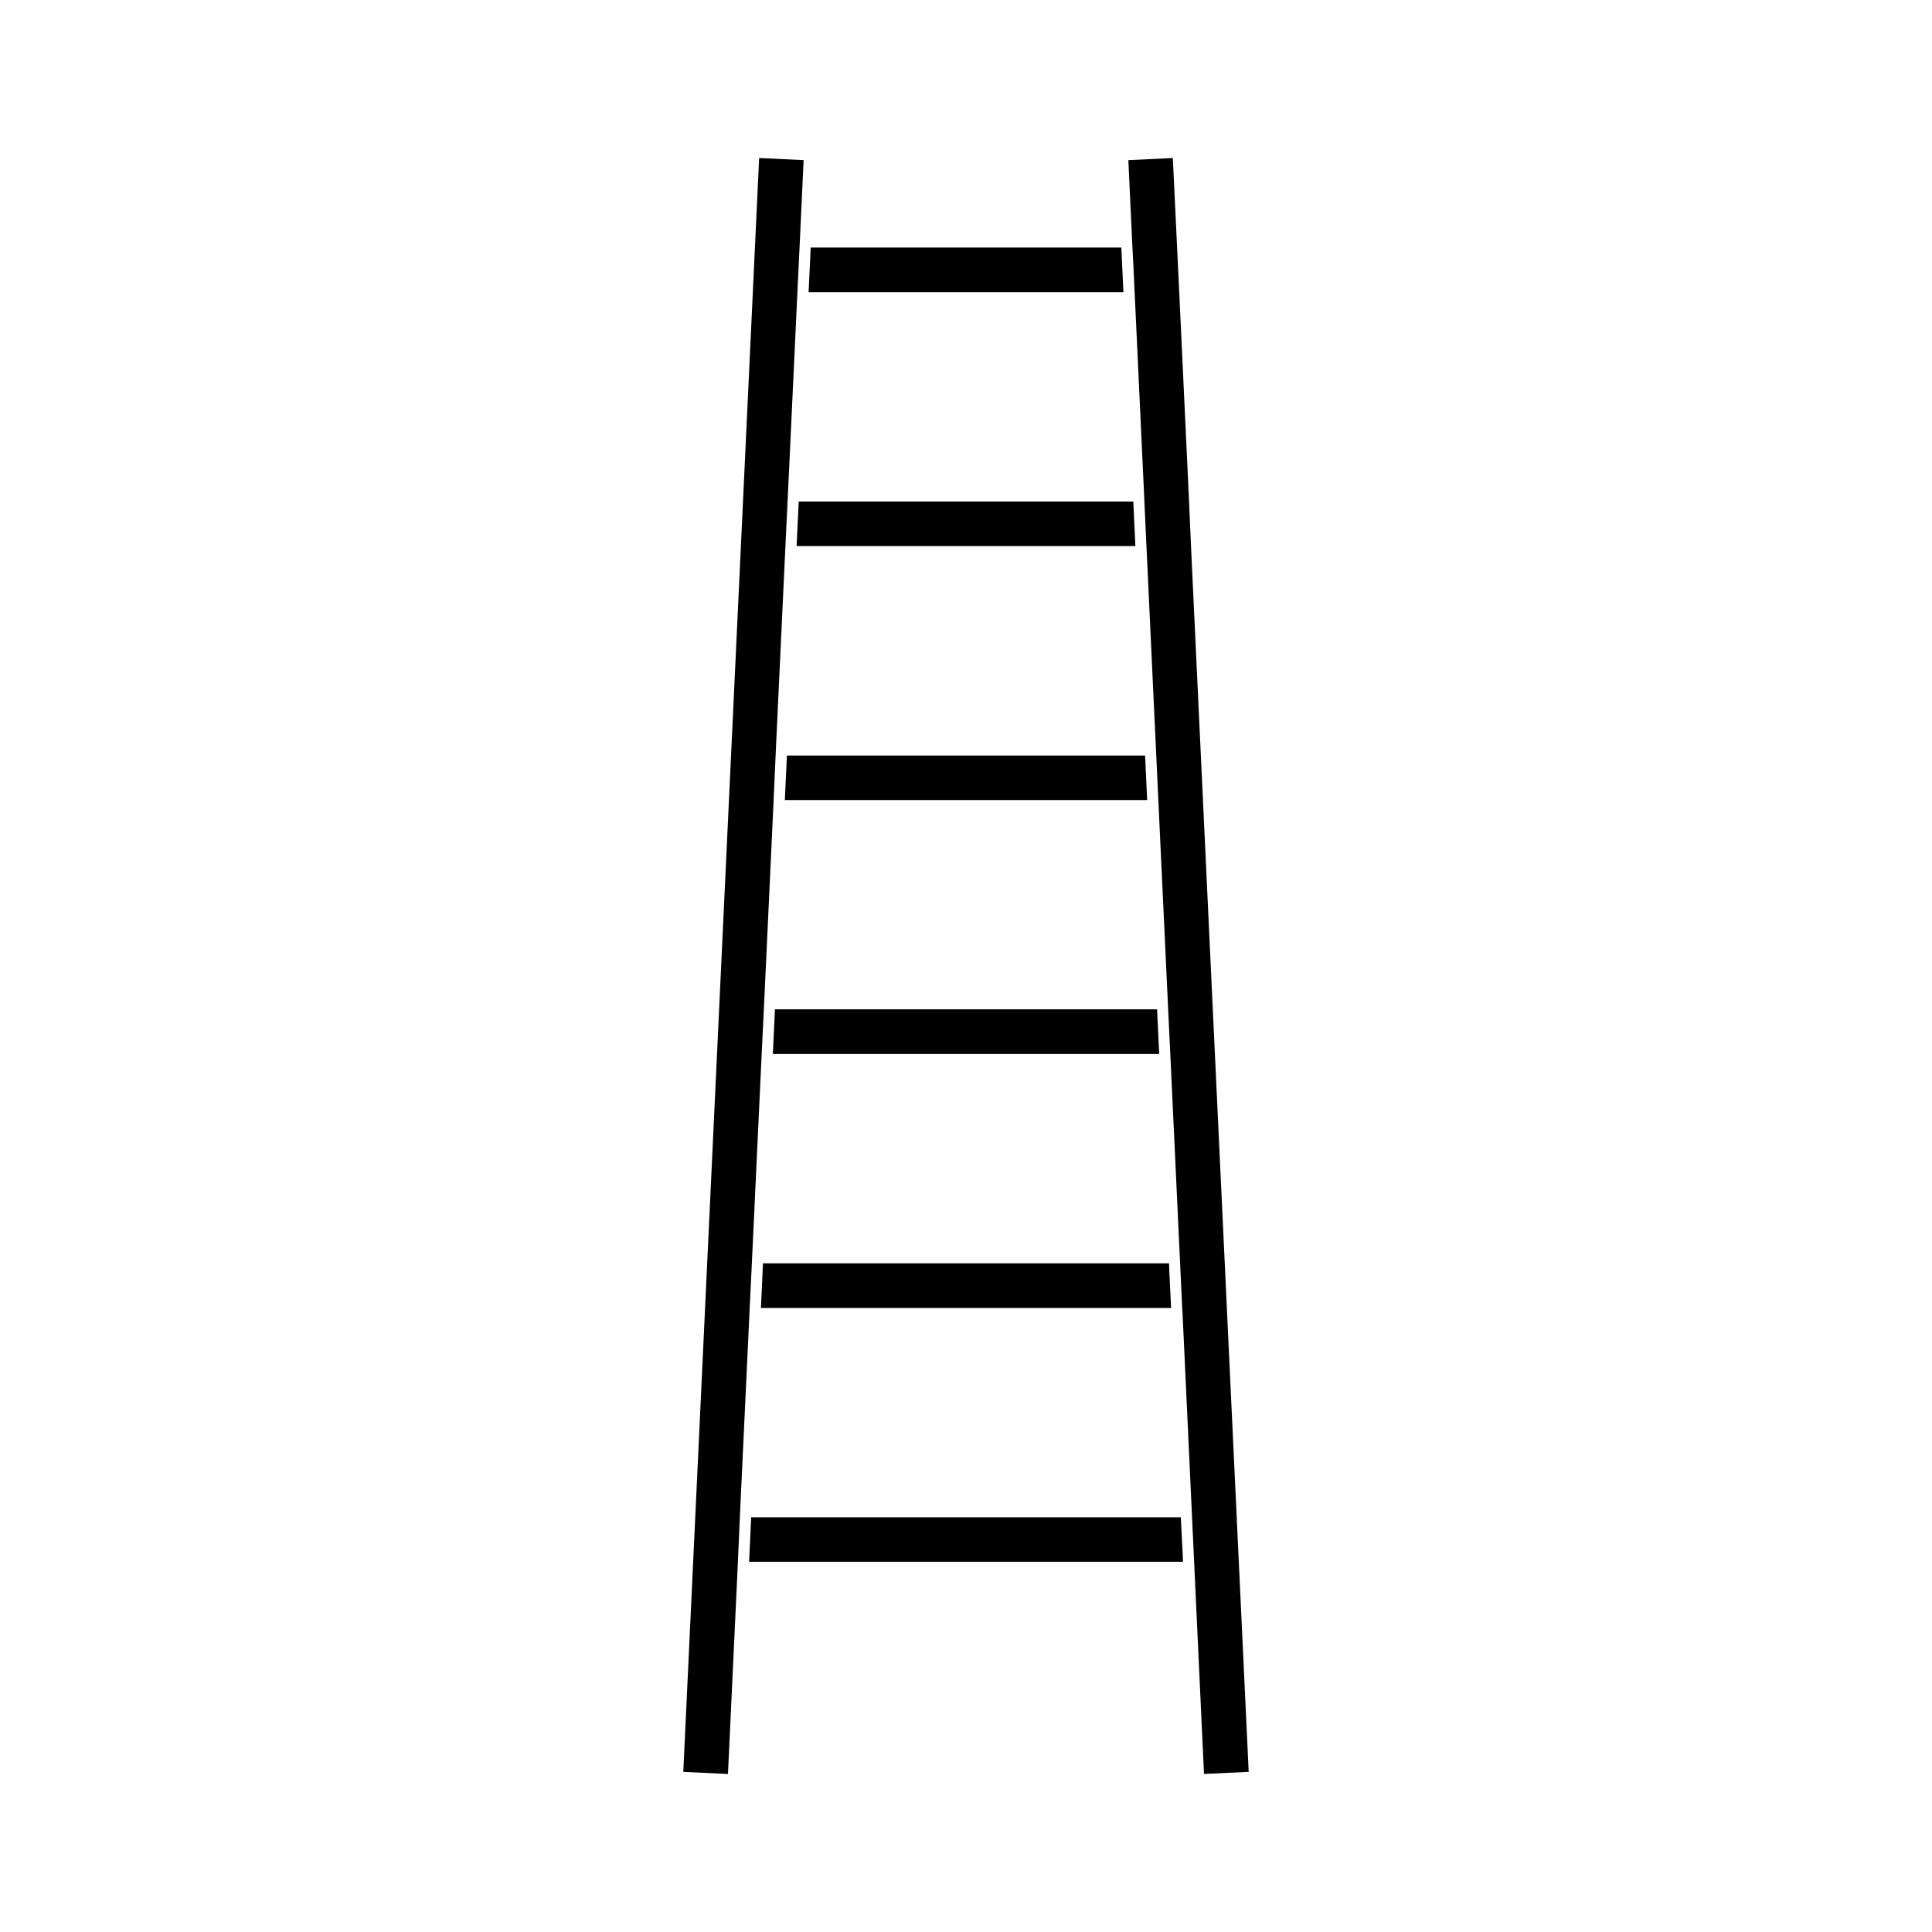
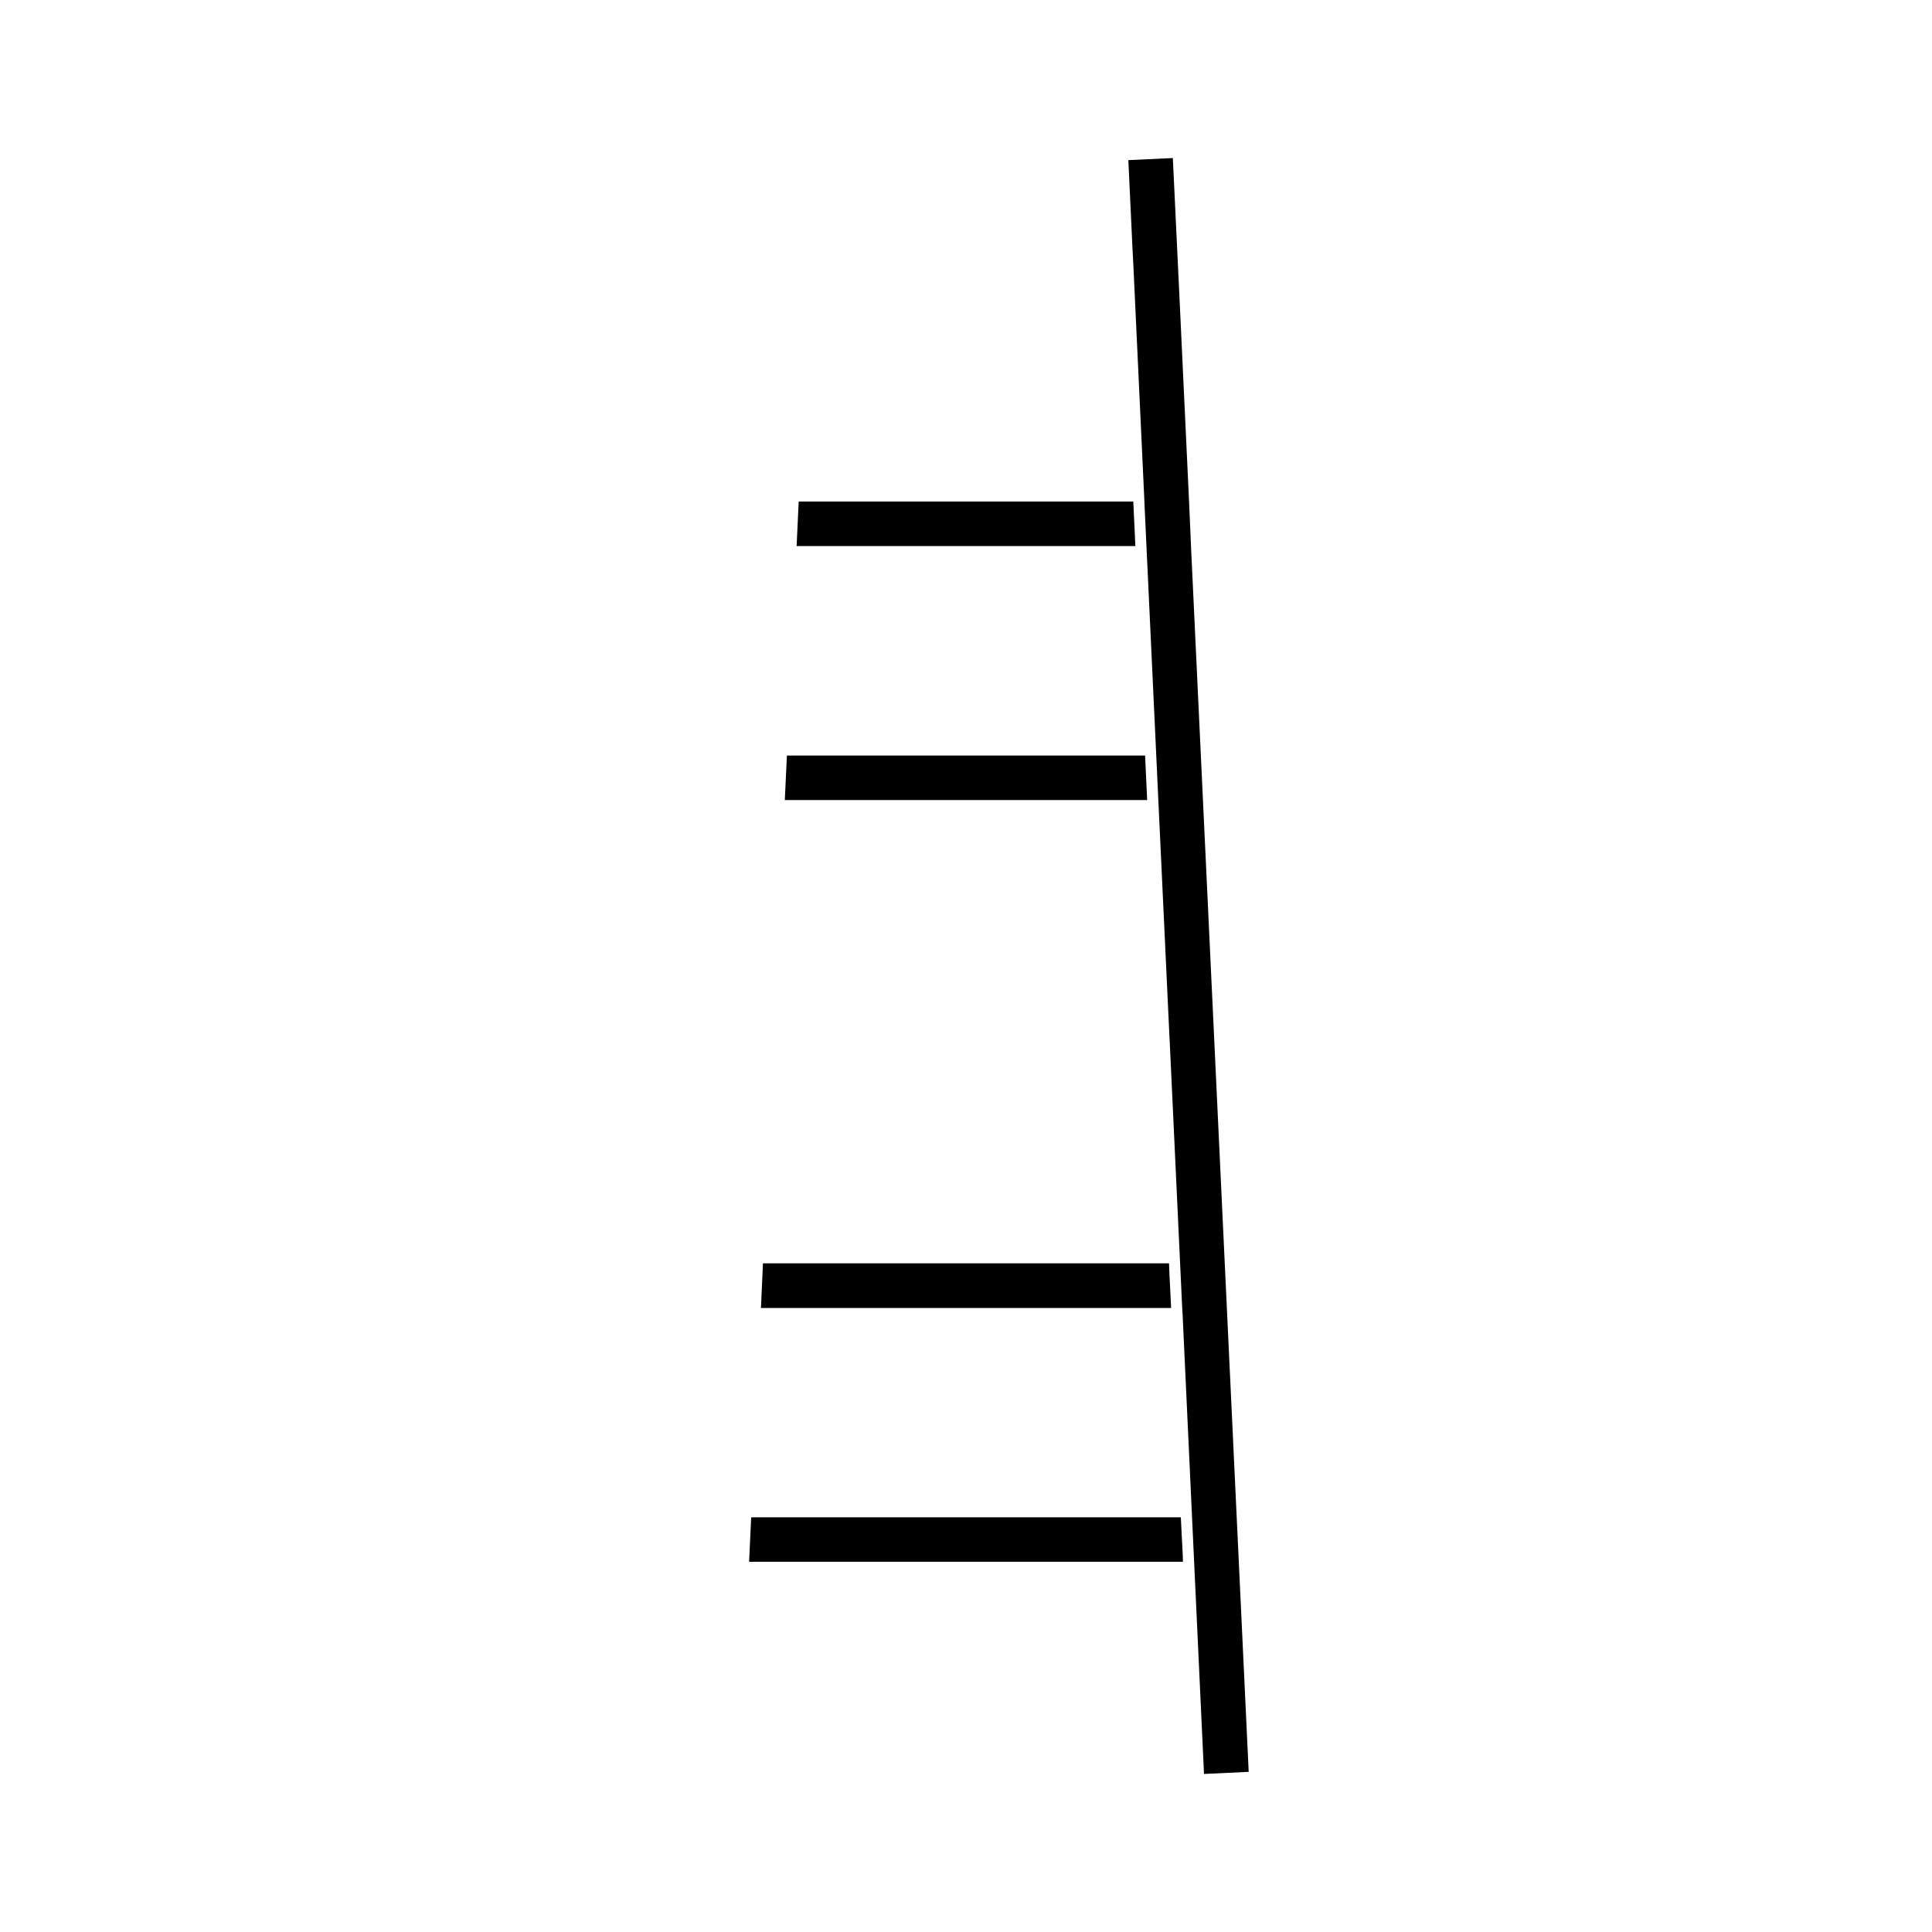
<svg xmlns="http://www.w3.org/2000/svg" fill="#000000" width="800px" height="800px" version="1.1" viewBox="144 144 512 512">
  <g>
    <path d="m345.69 489.98-0.051 0.652h108.72l-0.453-9.168-0.102-2.672h-107.61z" />
    <path d="m352.54 344.23-0.555 11.789h96.027l-0.555-11.789z" />
-     <path d="m349.37 411.48-0.555 11.84h102.38l-0.555-11.84z" />
-     <path d="m358.84 209.61-0.199 4.383-0.355 7.457h83.434l-0.555-11.84z" />
    <path d="m459.05 275.51-2.469-52.547-1.766-37.082-11.789 0.555 1.008 21.613v0.051l0.301 5.793 2.875 61.465 0.148 3.426 3.074 65.648 0.605 12.996 2.617 55.723 0.555 11.586 3.125 66.707 0.051 0.551 5.691 122.12 11.84-0.555-15.215-323.29z" />
    <path d="m355.11 288.71h89.777l-0.555-11.789h-88.668z" />
    <path d="m456.93 546.1h-113.86l-0.551 11.789h114.97l-0.051-1.863z" />
-     <path d="m342.61 491.99 0.656-13.551 2.519-53.707 0.605-12.441 2.566-54.867 0.656-14.762 2.469-52.547 0.707-14.762 2.469-52.496v-0.152l0.703-14.609v-0.051l1.008-21.613-11.789-0.555-11.234 238.96-8.867 188.73 11.84 0.555 2.57-54.812 0.652-14.762 2.469-52.5z" />
  </g>
</svg>